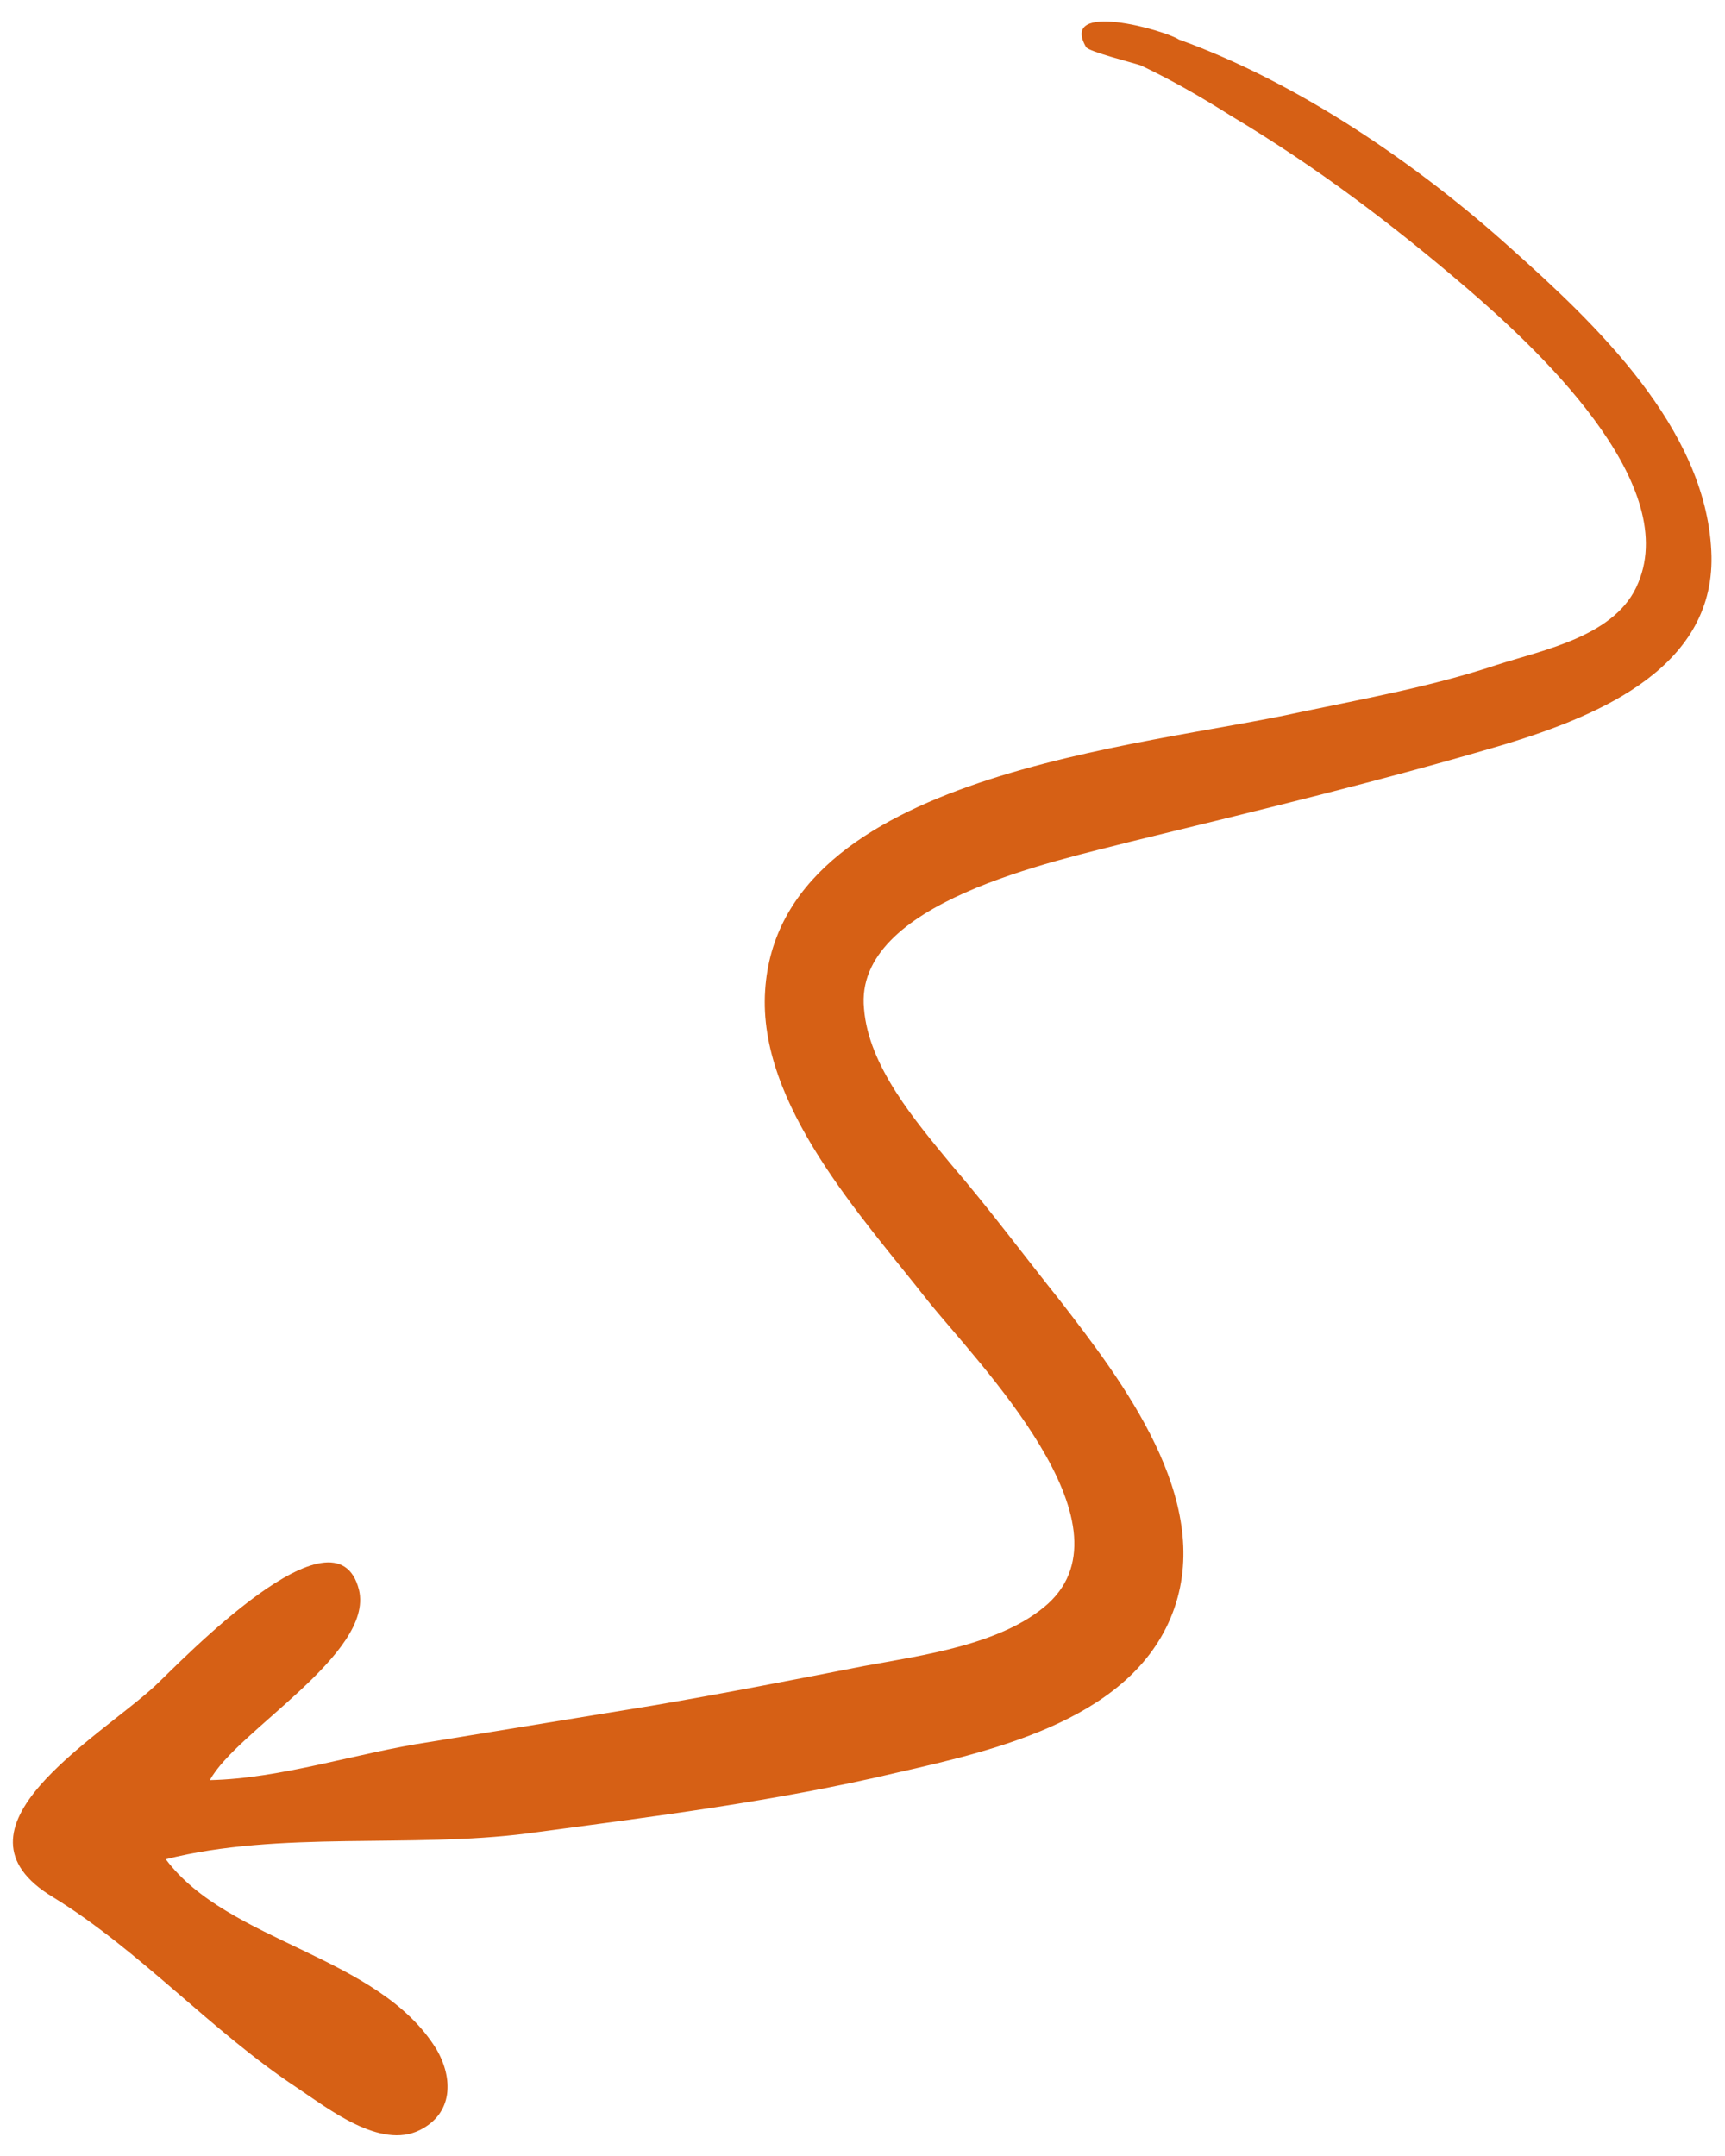
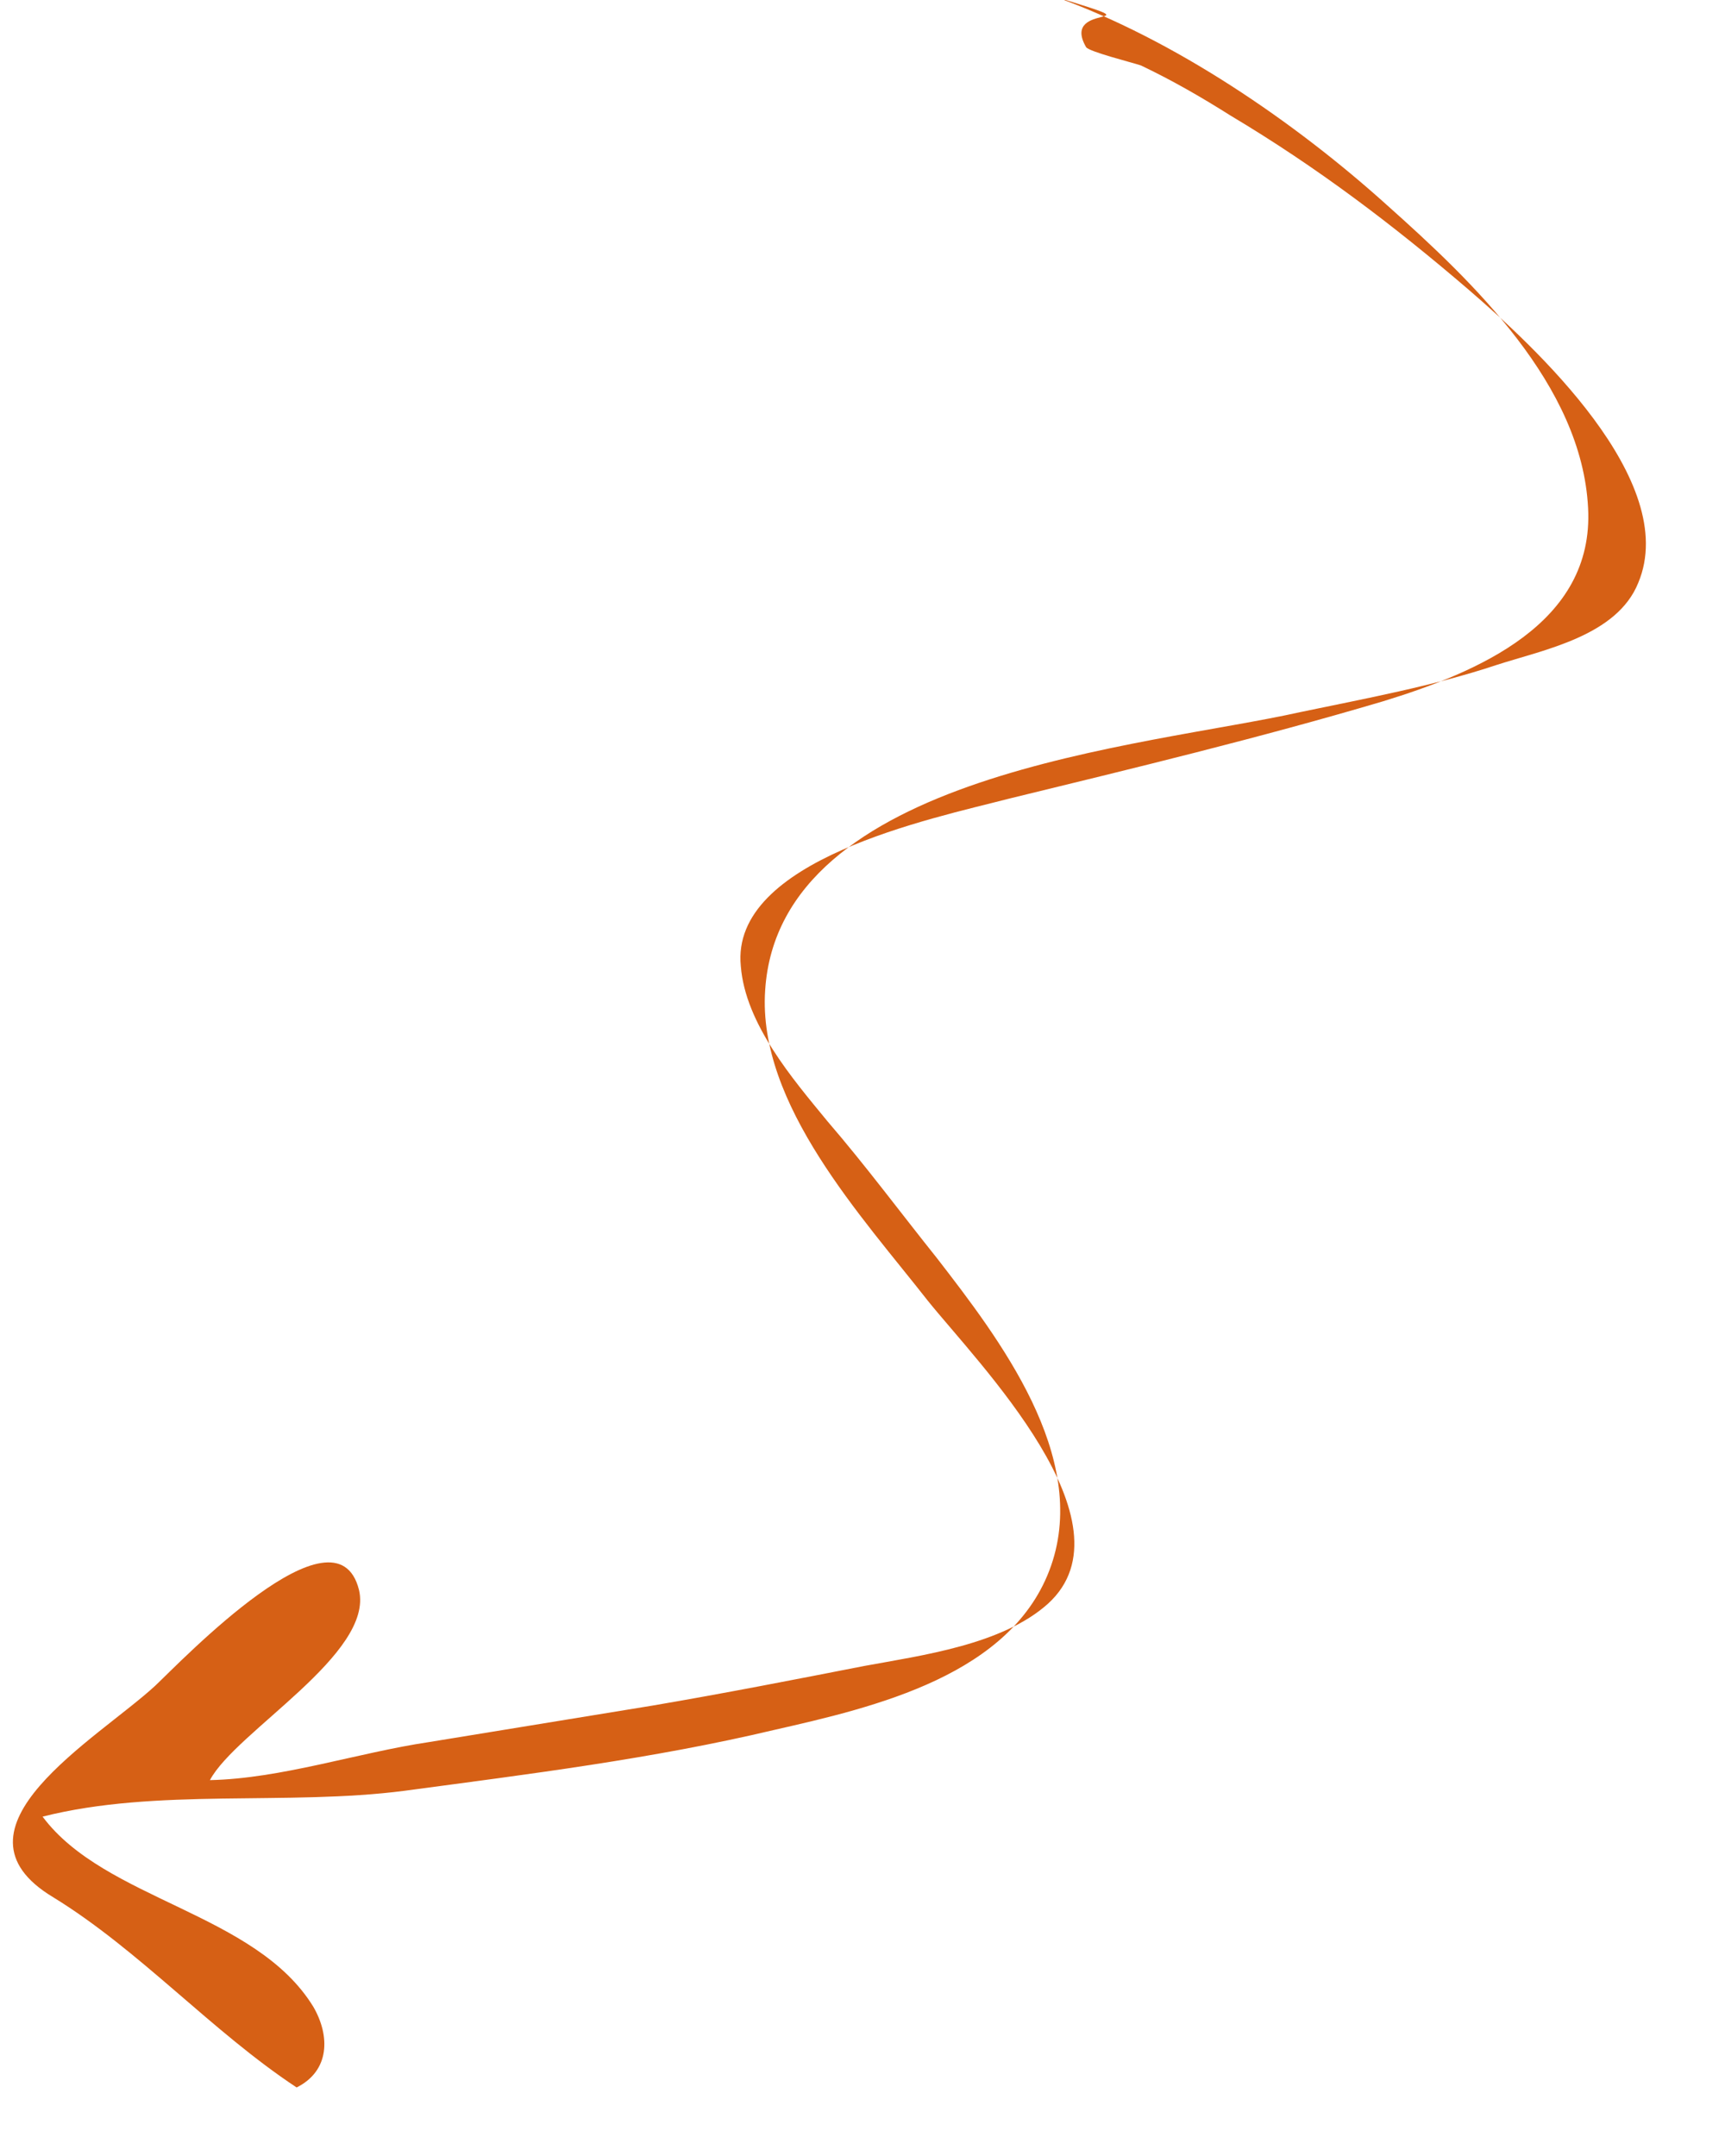
<svg xmlns="http://www.w3.org/2000/svg" id="Layer_1" x="0px" y="0px" viewBox="0 0 113.4 141.7" style="enable-background:new 0 0 113.4 141.7;" xml:space="preserve">
  <style type="text/css">	.st0{fill:#D66015;}</style>
-   <path id="XMLID_2354_" class="st0" d="M10.2,110.8c-3.8,3.5-14.2,9.4-6.7,13.9c5.7,3.5,10.4,8.8,16,12.5c2.1,1.4,5.5,4.1,8.1,2.8 c2.2-1.1,2.2-3.4,1.1-5.3c-3.8-6.2-13.7-7-17.8-12.5c7.5-1.9,16.1-0.7,23.8-1.7c8.2-1.1,16.3-2.1,24.3-4c6.6-1.5,15.7-3.6,18.2-10.8 c2.5-7.2-3.4-14.9-7.5-20.2c-2.4-3-4.7-6.1-7.2-9c-2.3-2.8-5.4-6.4-5.7-10.2c-0.7-7,12.6-9.7,17.6-11c8.2-2,16.5-4,24.6-6.4 c6.2-1.9,13.9-5.1,13.5-12.7c-0.4-8.1-7.6-14.9-13.2-19.9c-6.1-5.5-14-10.9-21.8-13.7C76.6,2,69.6,0,71.4,3.1c0.2,0.3,3,1,3.6,1.2 c2.1,1,4,2.1,5.9,3.3C86.6,11,91.6,14.8,96.5,19c4.3,3.7,14,12.6,11.2,19.3c-1.4,3.5-6.2,4.4-9.3,5.4c-4.2,1.4-8.6,2.2-12.9,3.1 c-10.3,2.3-34.3,4-35.2,18.3c-0.5,7.5,6.4,14.9,10.7,20.4c3.3,4.1,13.7,14.6,7.9,19.9c-3,2.7-8.3,3.4-12.1,4.1 c-4.6,0.9-9.2,1.8-13.9,2.6c-4.9,0.8-9.8,1.6-14.7,2.4c-4.7,0.7-9.7,2.4-14.4,2.5c1.7-3.2,10.8-8.3,9.8-12.5 C22.1,98.5,11.9,109.2,10.2,110.8z" />
+   <path id="XMLID_2354_" class="st0" d="M10.2,110.8c-3.8,3.5-14.2,9.4-6.7,13.9c5.7,3.5,10.4,8.8,16,12.5c2.2-1.1,2.2-3.4,1.1-5.3c-3.8-6.2-13.7-7-17.8-12.5c7.5-1.9,16.1-0.7,23.8-1.7c8.2-1.1,16.3-2.1,24.3-4c6.6-1.5,15.7-3.6,18.2-10.8 c2.5-7.2-3.4-14.9-7.5-20.2c-2.4-3-4.7-6.1-7.2-9c-2.3-2.8-5.4-6.4-5.7-10.2c-0.7-7,12.6-9.7,17.6-11c8.2-2,16.5-4,24.6-6.4 c6.2-1.9,13.9-5.1,13.5-12.7c-0.4-8.1-7.6-14.9-13.2-19.9c-6.1-5.5-14-10.9-21.8-13.7C76.6,2,69.6,0,71.4,3.1c0.2,0.3,3,1,3.6,1.2 c2.1,1,4,2.1,5.9,3.3C86.6,11,91.6,14.8,96.5,19c4.3,3.7,14,12.6,11.2,19.3c-1.4,3.5-6.2,4.4-9.3,5.4c-4.2,1.4-8.6,2.2-12.9,3.1 c-10.3,2.3-34.3,4-35.2,18.3c-0.5,7.5,6.4,14.9,10.7,20.4c3.3,4.1,13.7,14.6,7.9,19.9c-3,2.7-8.3,3.4-12.1,4.1 c-4.6,0.9-9.2,1.8-13.9,2.6c-4.9,0.8-9.8,1.6-14.7,2.4c-4.7,0.7-9.7,2.4-14.4,2.5c1.7-3.2,10.8-8.3,9.8-12.5 C22.1,98.5,11.9,109.2,10.2,110.8z" />
</svg>